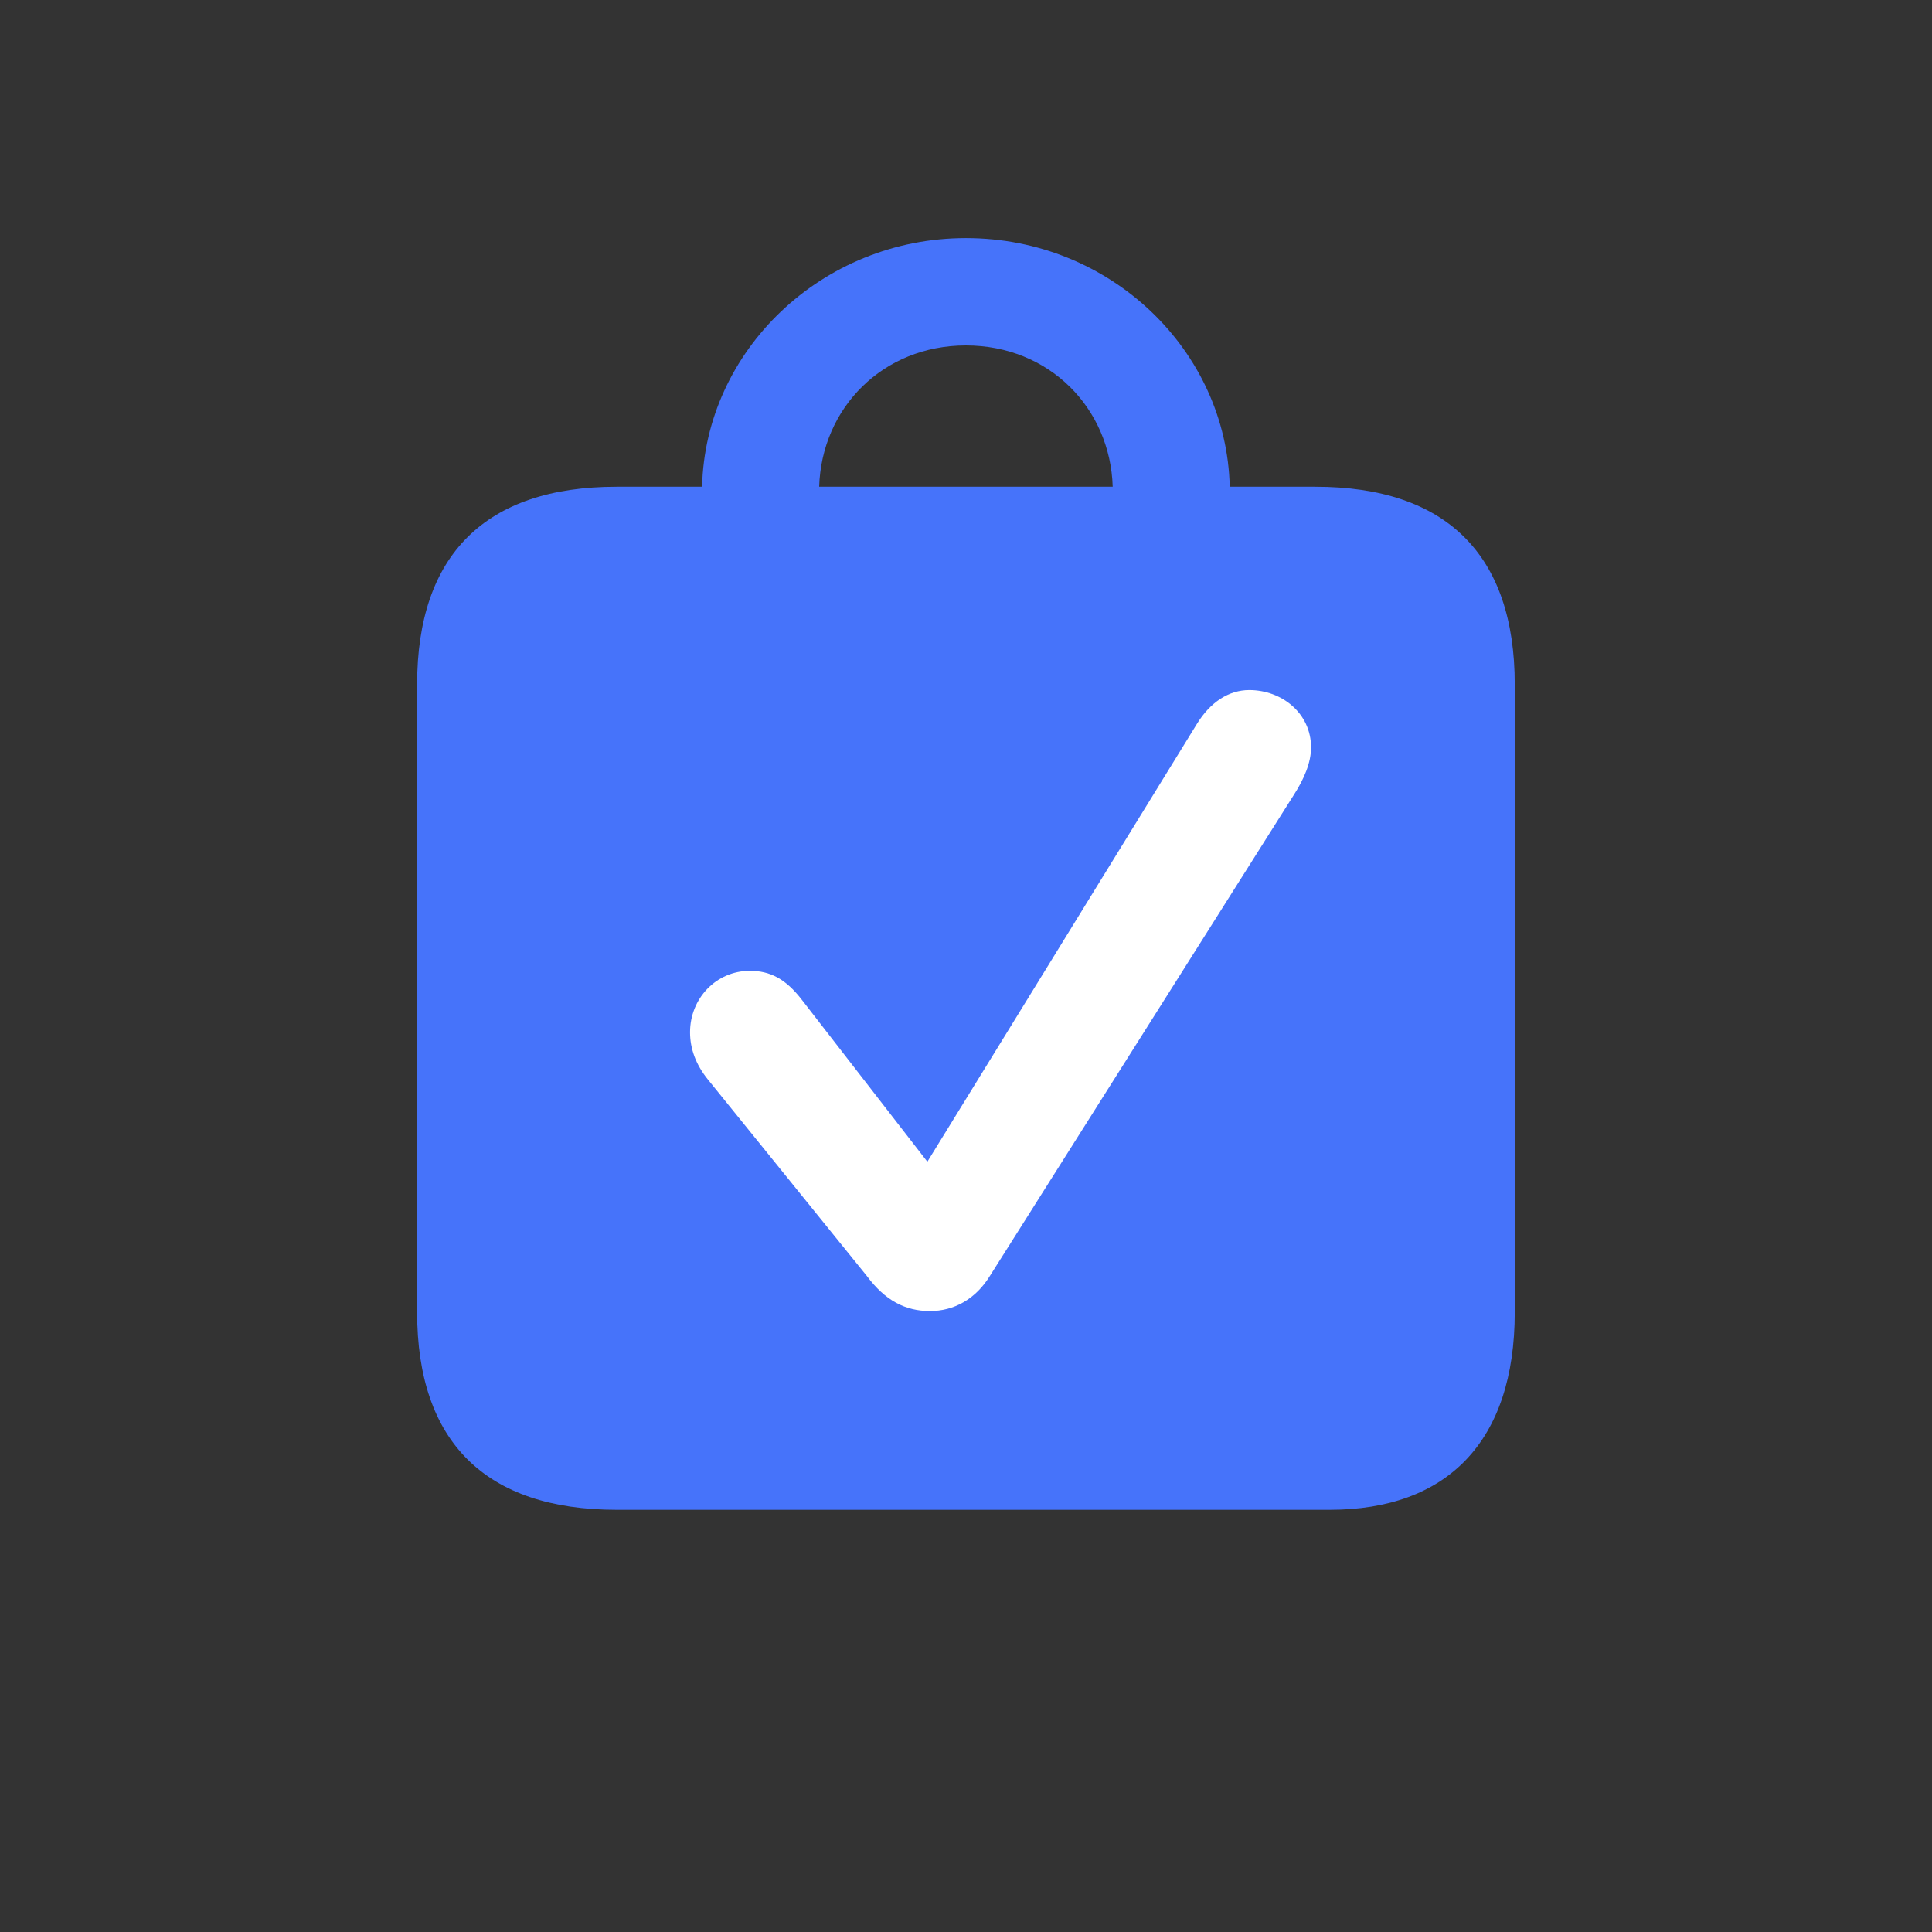
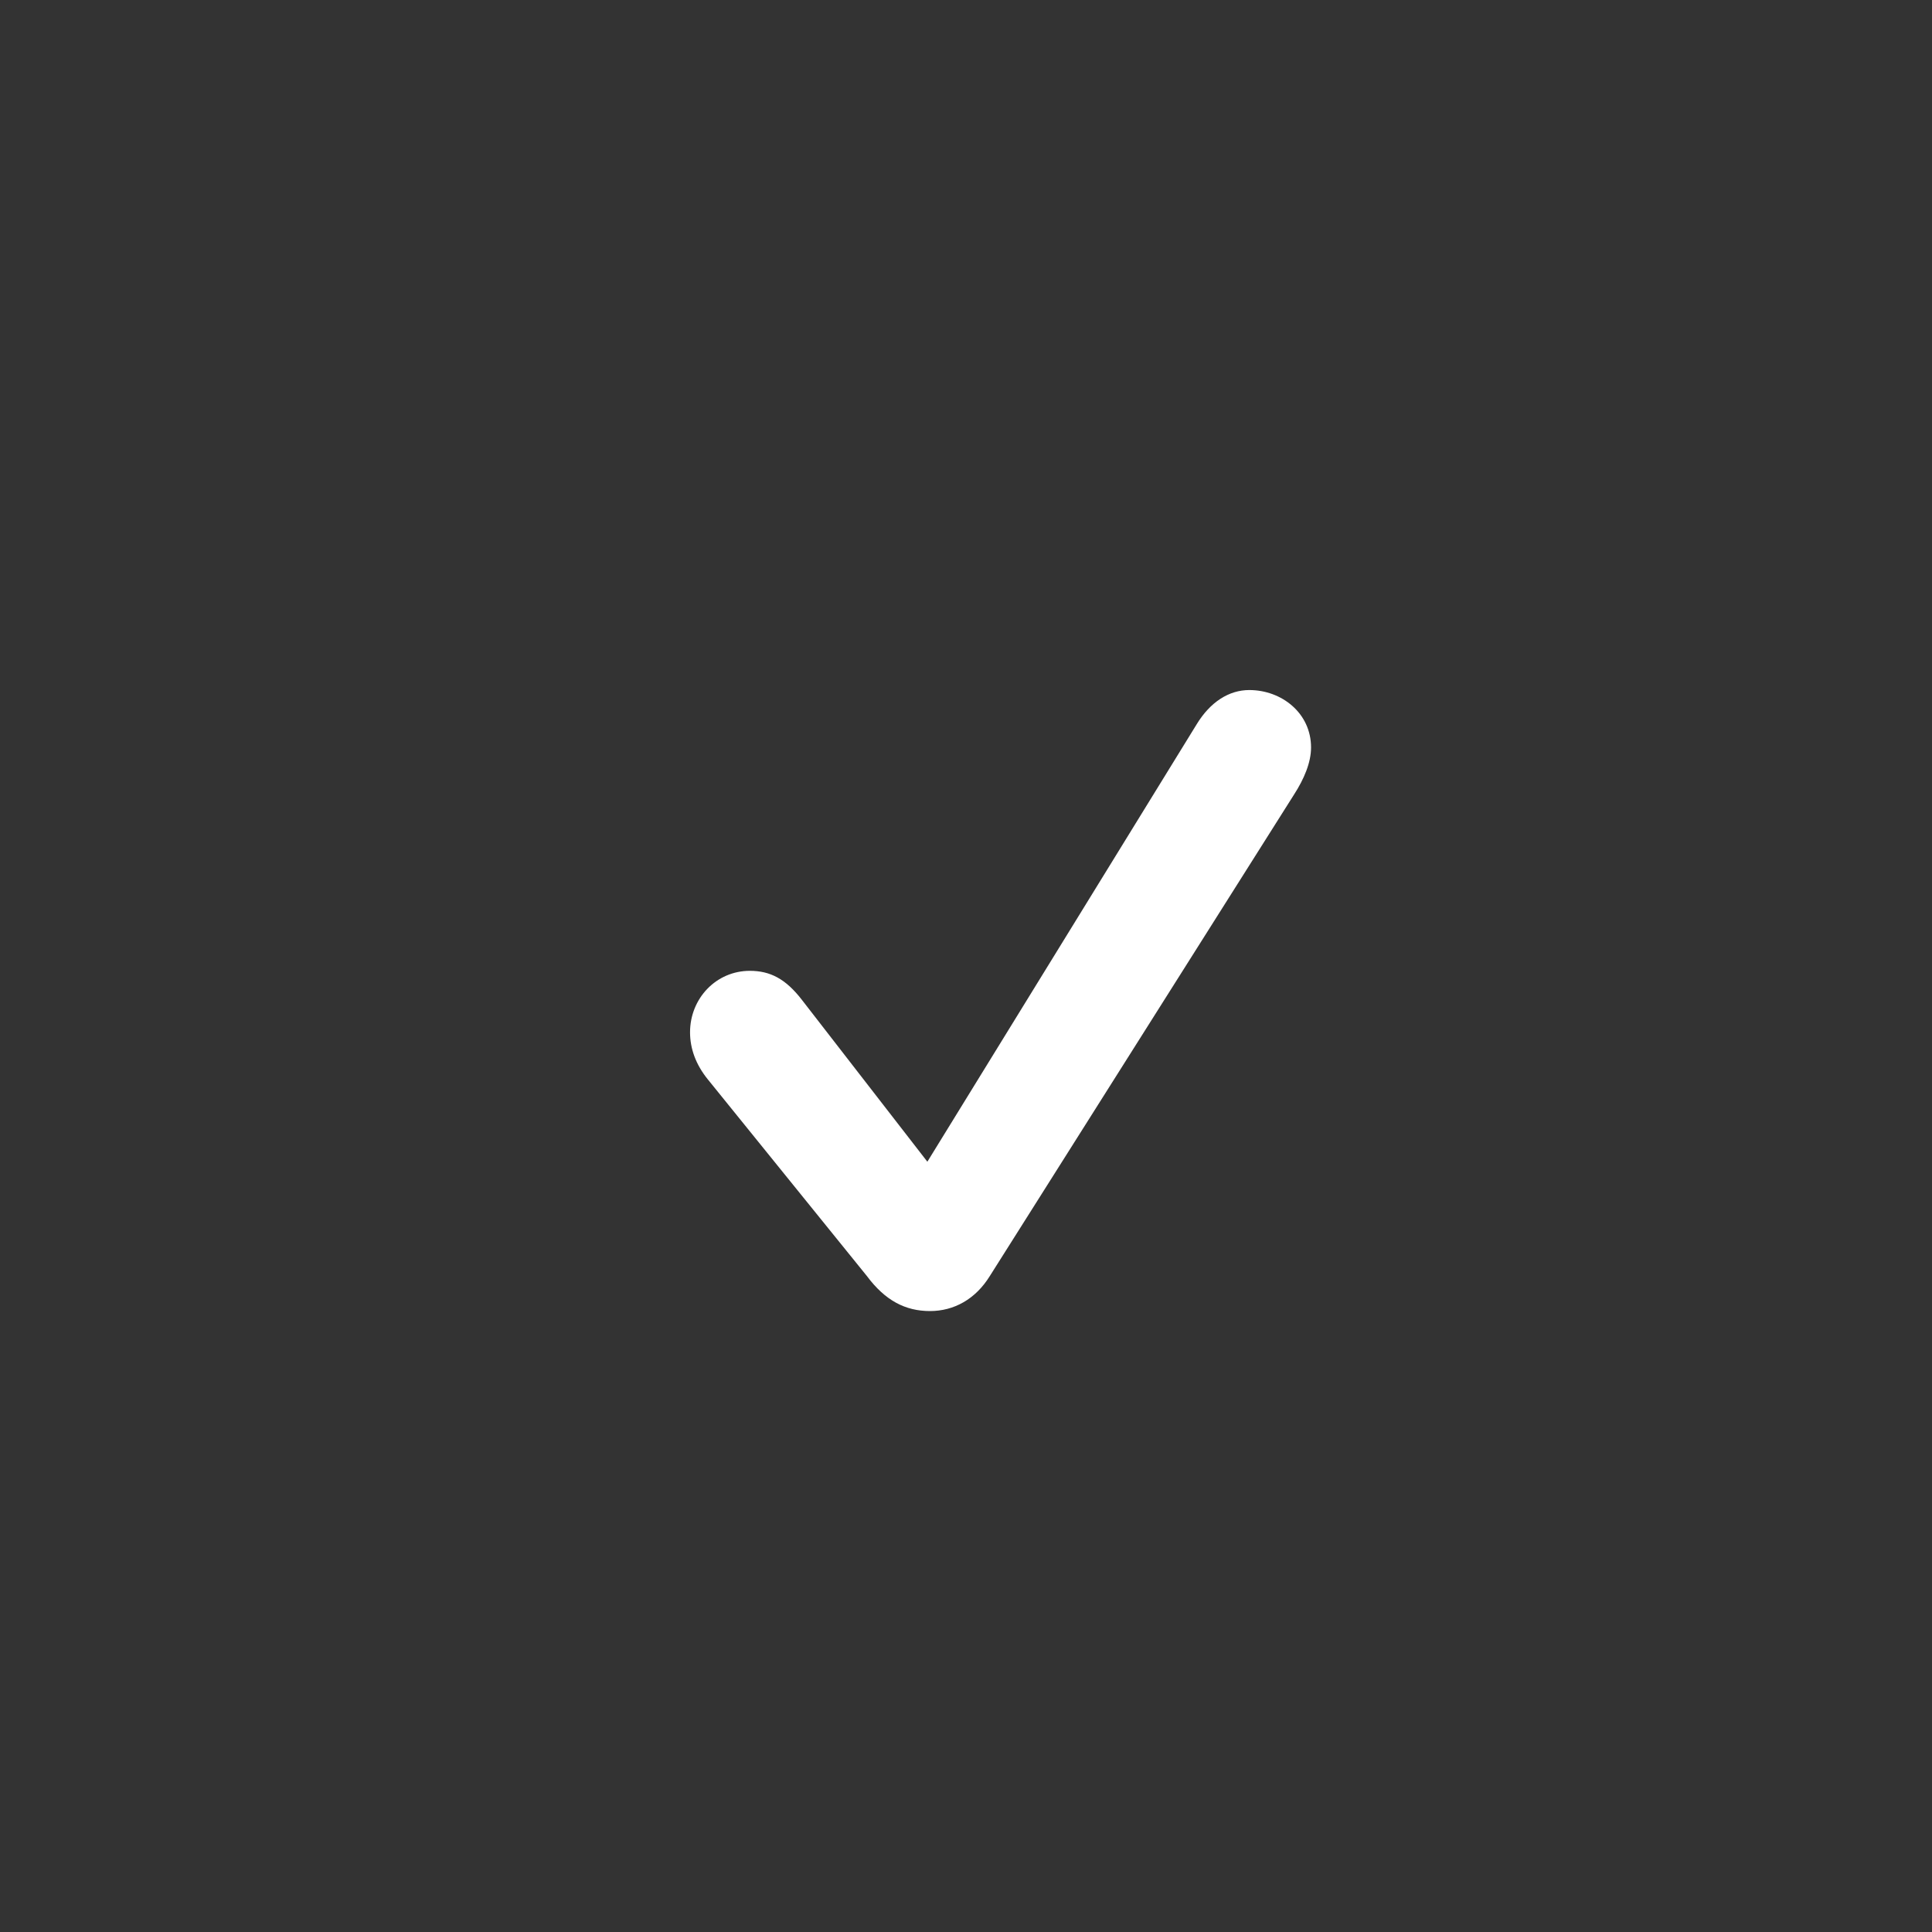
<svg xmlns="http://www.w3.org/2000/svg" width="30" height="30" viewBox="0 0 30 30" fill="none">
  <rect x="0" y="0" width="30" height="30" fill="#333333" stroke="none" />
-   <path d="M9.575 23.444H20.649C22.466 23.444 23.521 22.39 23.521 20.375V10.628C23.521 8.613 22.457 7.558 20.423 7.558H19.095C19.048 5.449 17.249 3.697 14.999 3.697C12.758 3.697 10.95 5.449 10.902 7.558H9.575C7.541 7.558 6.477 8.613 6.477 10.628V20.375C6.477 22.39 7.541 23.444 9.575 23.444ZM14.999 5.364C16.289 5.364 17.24 6.334 17.278 7.558H12.72C12.758 6.334 13.709 5.364 14.999 5.364Z" fill="#4673FA" />
  <path d="M14.441 20.358C14.057 20.358 13.744 20.194 13.461 19.814L10.988 16.757C10.806 16.531 10.715 16.285 10.715 16.029C10.715 15.505 11.119 15.075 11.644 15.075C11.957 15.075 12.199 15.198 12.452 15.526L14.4 18.039L18.581 11.248C18.793 10.899 19.085 10.715 19.398 10.715C19.903 10.715 20.358 11.074 20.358 11.607C20.358 11.843 20.247 12.1 20.095 12.336L15.37 19.814C15.148 20.173 14.814 20.358 14.441 20.358Z" fill="white" />
</svg>